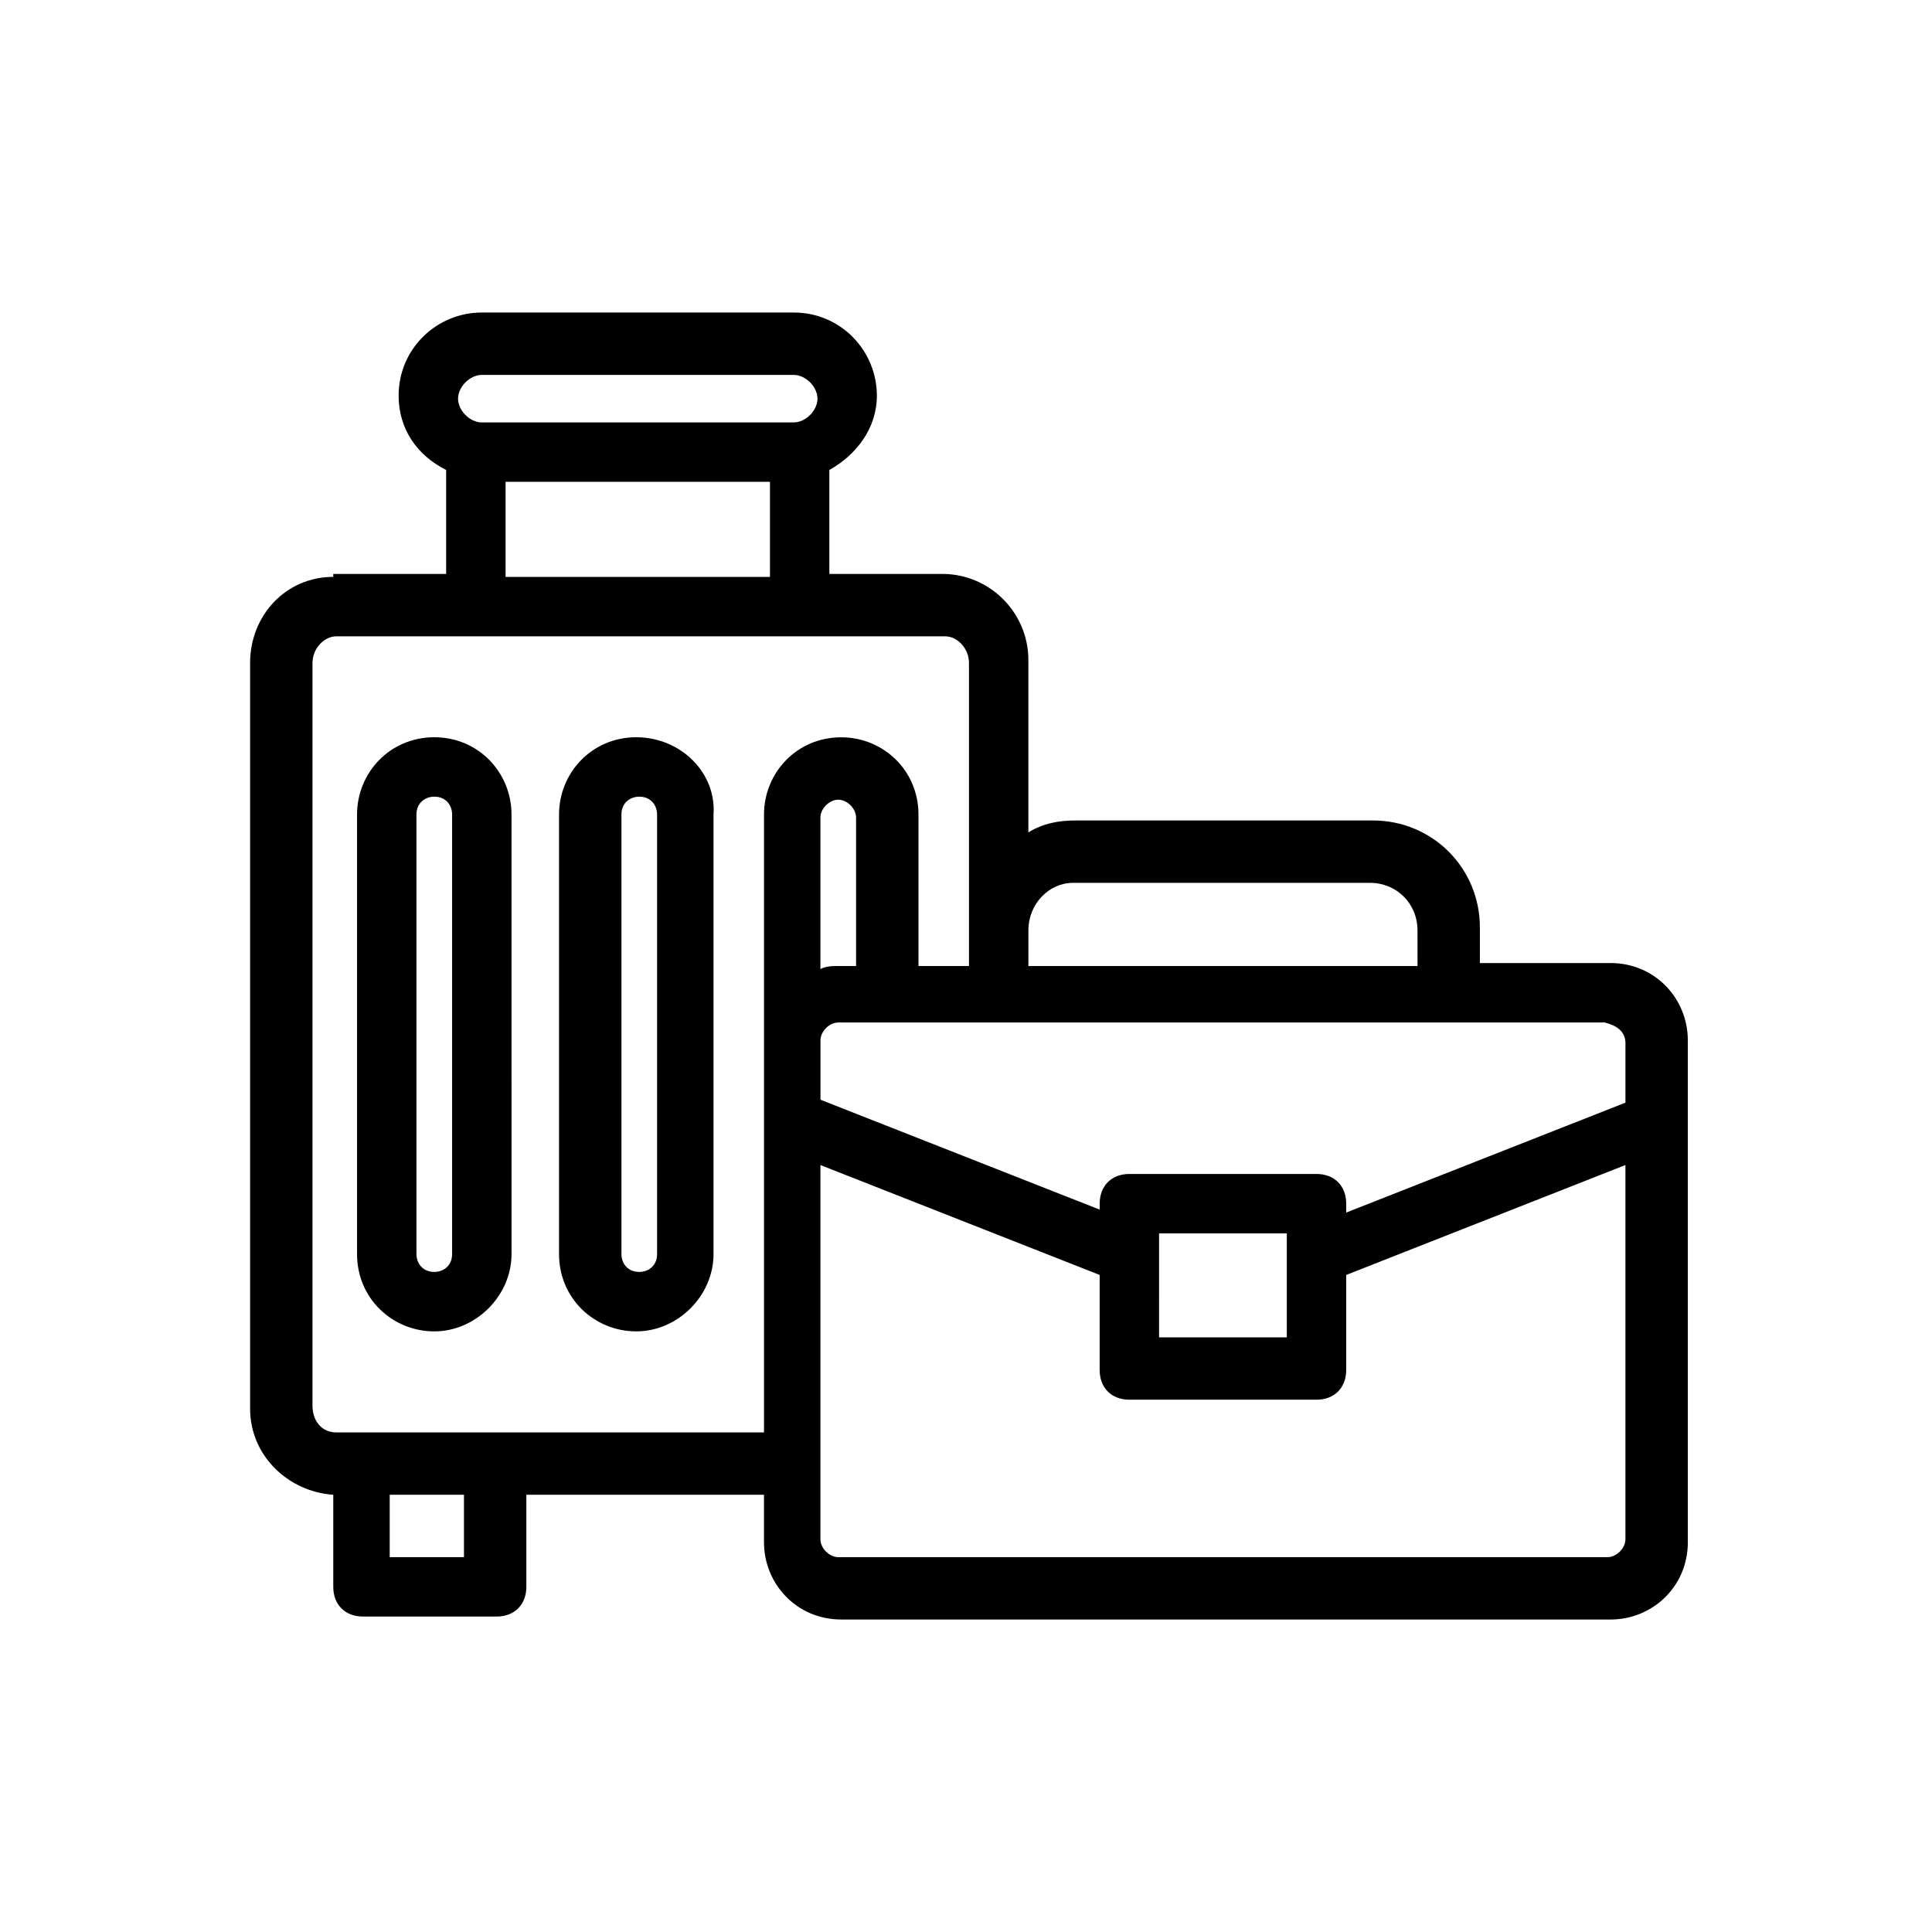
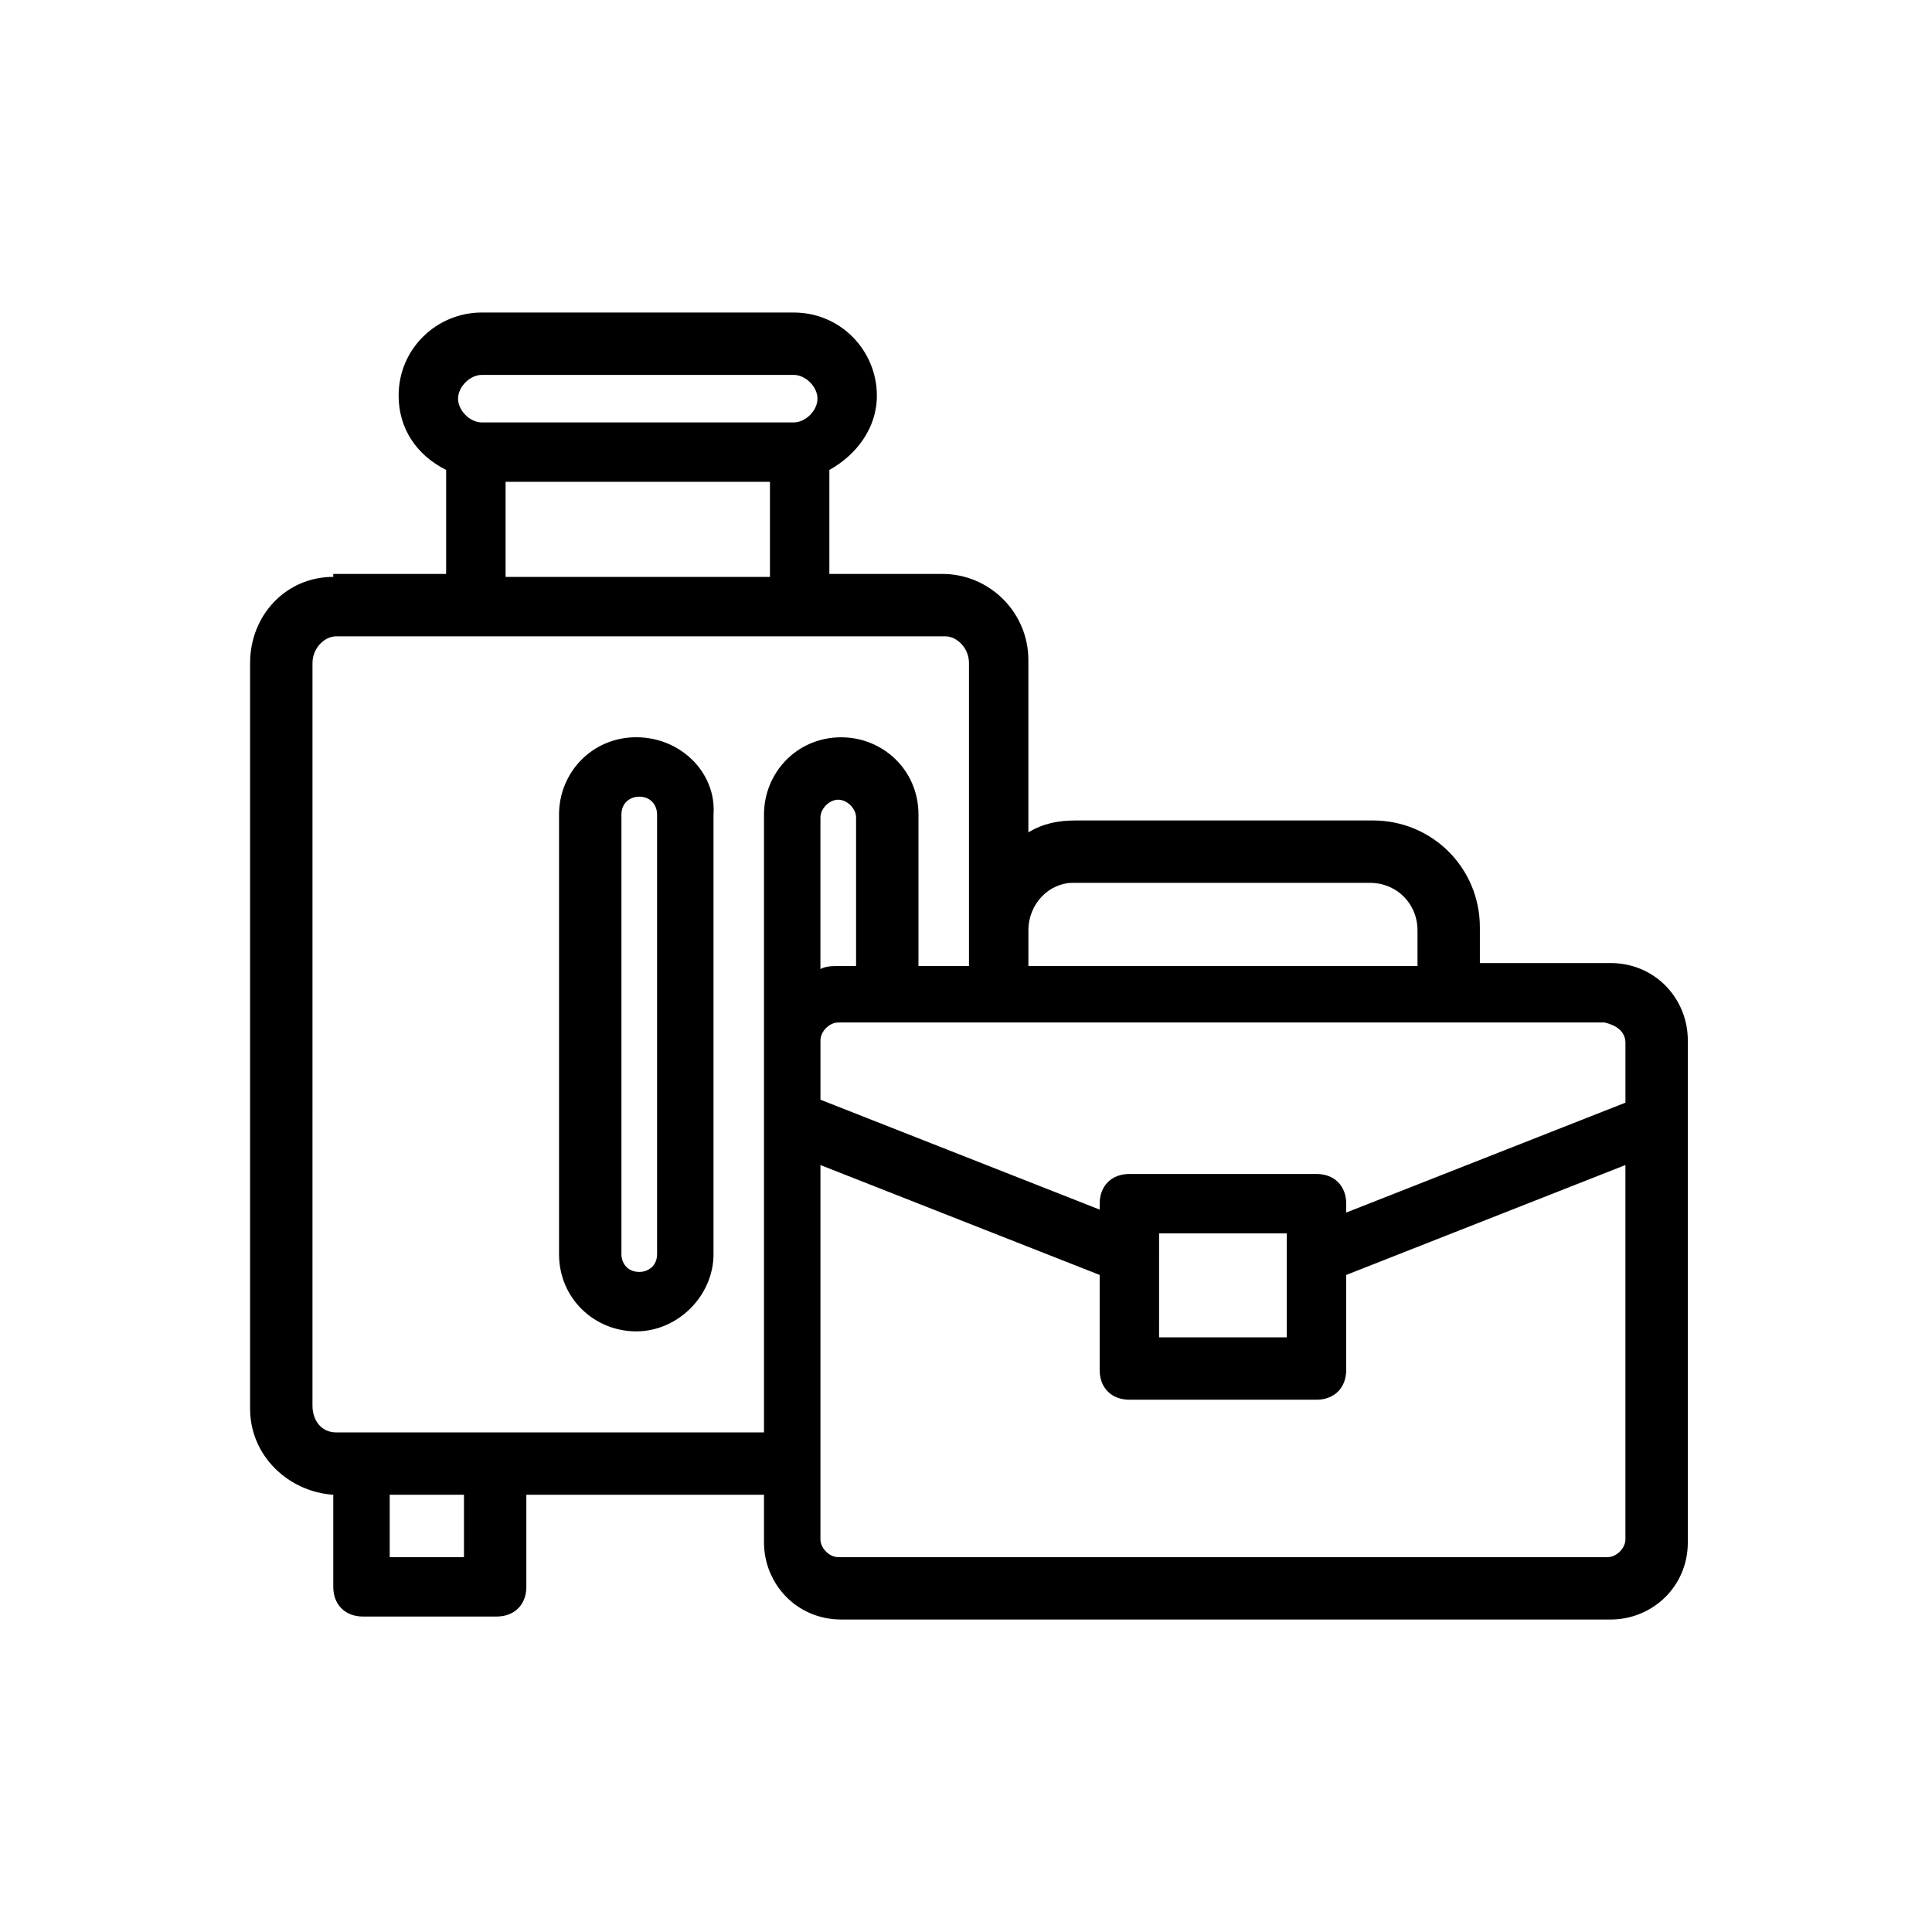
<svg xmlns="http://www.w3.org/2000/svg" fill="#000000" width="800px" height="800px" version="1.1" viewBox="144 144 512 512">
  <g>
    <path d="m232.32 296.88c-12.594 0-22.043 10.234-22.043 22.828v197.59c0 12.594 10.234 22.043 22.043 22.828v24.402c0 4.723 3.148 7.871 7.871 7.871h35.426c4.723 0 7.871-3.148 7.871-7.871v-24.402h62.977v12.594c0 11.02 8.66 20.469 20.469 20.469h203.89c11.02 0 20.469-8.66 20.469-20.469l-0.004-111.78v-21.254c0-11.02-8.66-20.469-20.469-20.469h-34.637v-9.445c0-15.742-12.594-28.34-28.34-28.34h-78.719c-4.723 0-8.66 0.789-12.594 3.148v-45.656c0-12.594-10.234-22.828-22.828-22.828h-29.914v-27.551c7.086-3.938 12.594-11.02 12.594-19.68 0-11.809-9.445-22.043-22.043-22.043l-82.656-0.004c-11.809 0-22.043 9.445-22.043 22.043 0 8.66 4.723 15.742 12.594 19.68v27.551h-29.91zm34.637 259.78h-19.68v-16.531h19.68zm104.7-156.65h-5.512c-1.574 0-3.148 0-4.723 0.789v-40.148c0-2.363 2.363-4.723 4.723-4.723 2.363 0 4.723 2.363 4.723 4.723v39.359zm198.38 156.65h-203.89c-2.363 0-4.723-2.363-4.723-4.723v-99.188l73.996 29.125v25.191c0 4.723 3.148 7.871 7.871 7.871h49.594c4.723 0 7.871-3.148 7.871-7.871v-25.191l73.996-29.125v99.188c0.004 2.359-2.359 4.723-4.719 4.723zm-85.02-81.082v0 22.828h-33.852l0.004-27.551h33.852zm89.742-55.105v15.742l-73.996 29.125v-2.356c0-4.723-3.148-7.871-7.871-7.871h-49.594c-4.723 0-7.871 3.148-7.871 7.871v1.574l-73.996-29.125v-15.742c0-2.363 2.363-4.723 4.723-4.723l41.719-0.004h161.38c3.148 0.785 5.512 2.359 5.512 5.508zm-146.42-42.508h78.719c7.086 0 12.594 5.512 12.594 12.594l0.004 9.449h-103.12v-9.445c0-7.086 5.508-12.598 11.805-12.598zm-27.551-58.254v80.297h-13.383v-40.148c0-11.809-9.445-20.469-20.469-20.469-11.809 0-20.469 9.445-20.469 20.469v116.51 0.789 46.445h-113.36c-3.938 0-6.297-3.148-6.297-7.086l0.004-196.8c0-3.938 3.148-7.086 6.297-7.086h161.38c3.152 0 6.301 3.152 6.301 7.086zm-129.1-76.359h82.656c3.148 0 6.297 3.148 6.297 6.297s-3.148 6.297-6.297 6.297l-82.656 0.004c-3.148 0-6.297-3.148-6.297-6.297 0-3.152 3.148-6.301 6.297-6.301zm6.297 28.34h70.062v25.191h-70.062z" />
-     <path d="m259.09 339.38c-11.809 0-20.469 9.445-20.469 20.469v116.51c0 11.809 9.445 20.469 20.469 20.469 11.02 0 20.469-9.445 20.469-20.469l-0.004-116.51c0-11.02-8.656-20.469-20.465-20.469zm4.723 136.97c0 3.148-2.363 4.723-4.723 4.723-3.148 0-4.723-2.363-4.723-4.723v-116.5c0-3.148 2.363-4.723 4.723-4.723 3.148 0 4.723 2.363 4.723 4.723z" />
    <path d="m312.62 339.38c-11.809 0-20.469 9.445-20.469 20.469v116.51c0 11.809 9.445 20.469 20.469 20.469 11.02 0 20.469-9.445 20.469-20.469v-116.51c0.789-11.02-8.66-20.469-20.469-20.469zm5.512 136.97c0 3.148-2.363 4.723-4.723 4.723-3.148 0-4.723-2.363-4.723-4.723v-116.5c0-3.148 2.363-4.723 4.723-4.723 3.148 0 4.723 2.363 4.723 4.723z" />
  </g>
</svg>